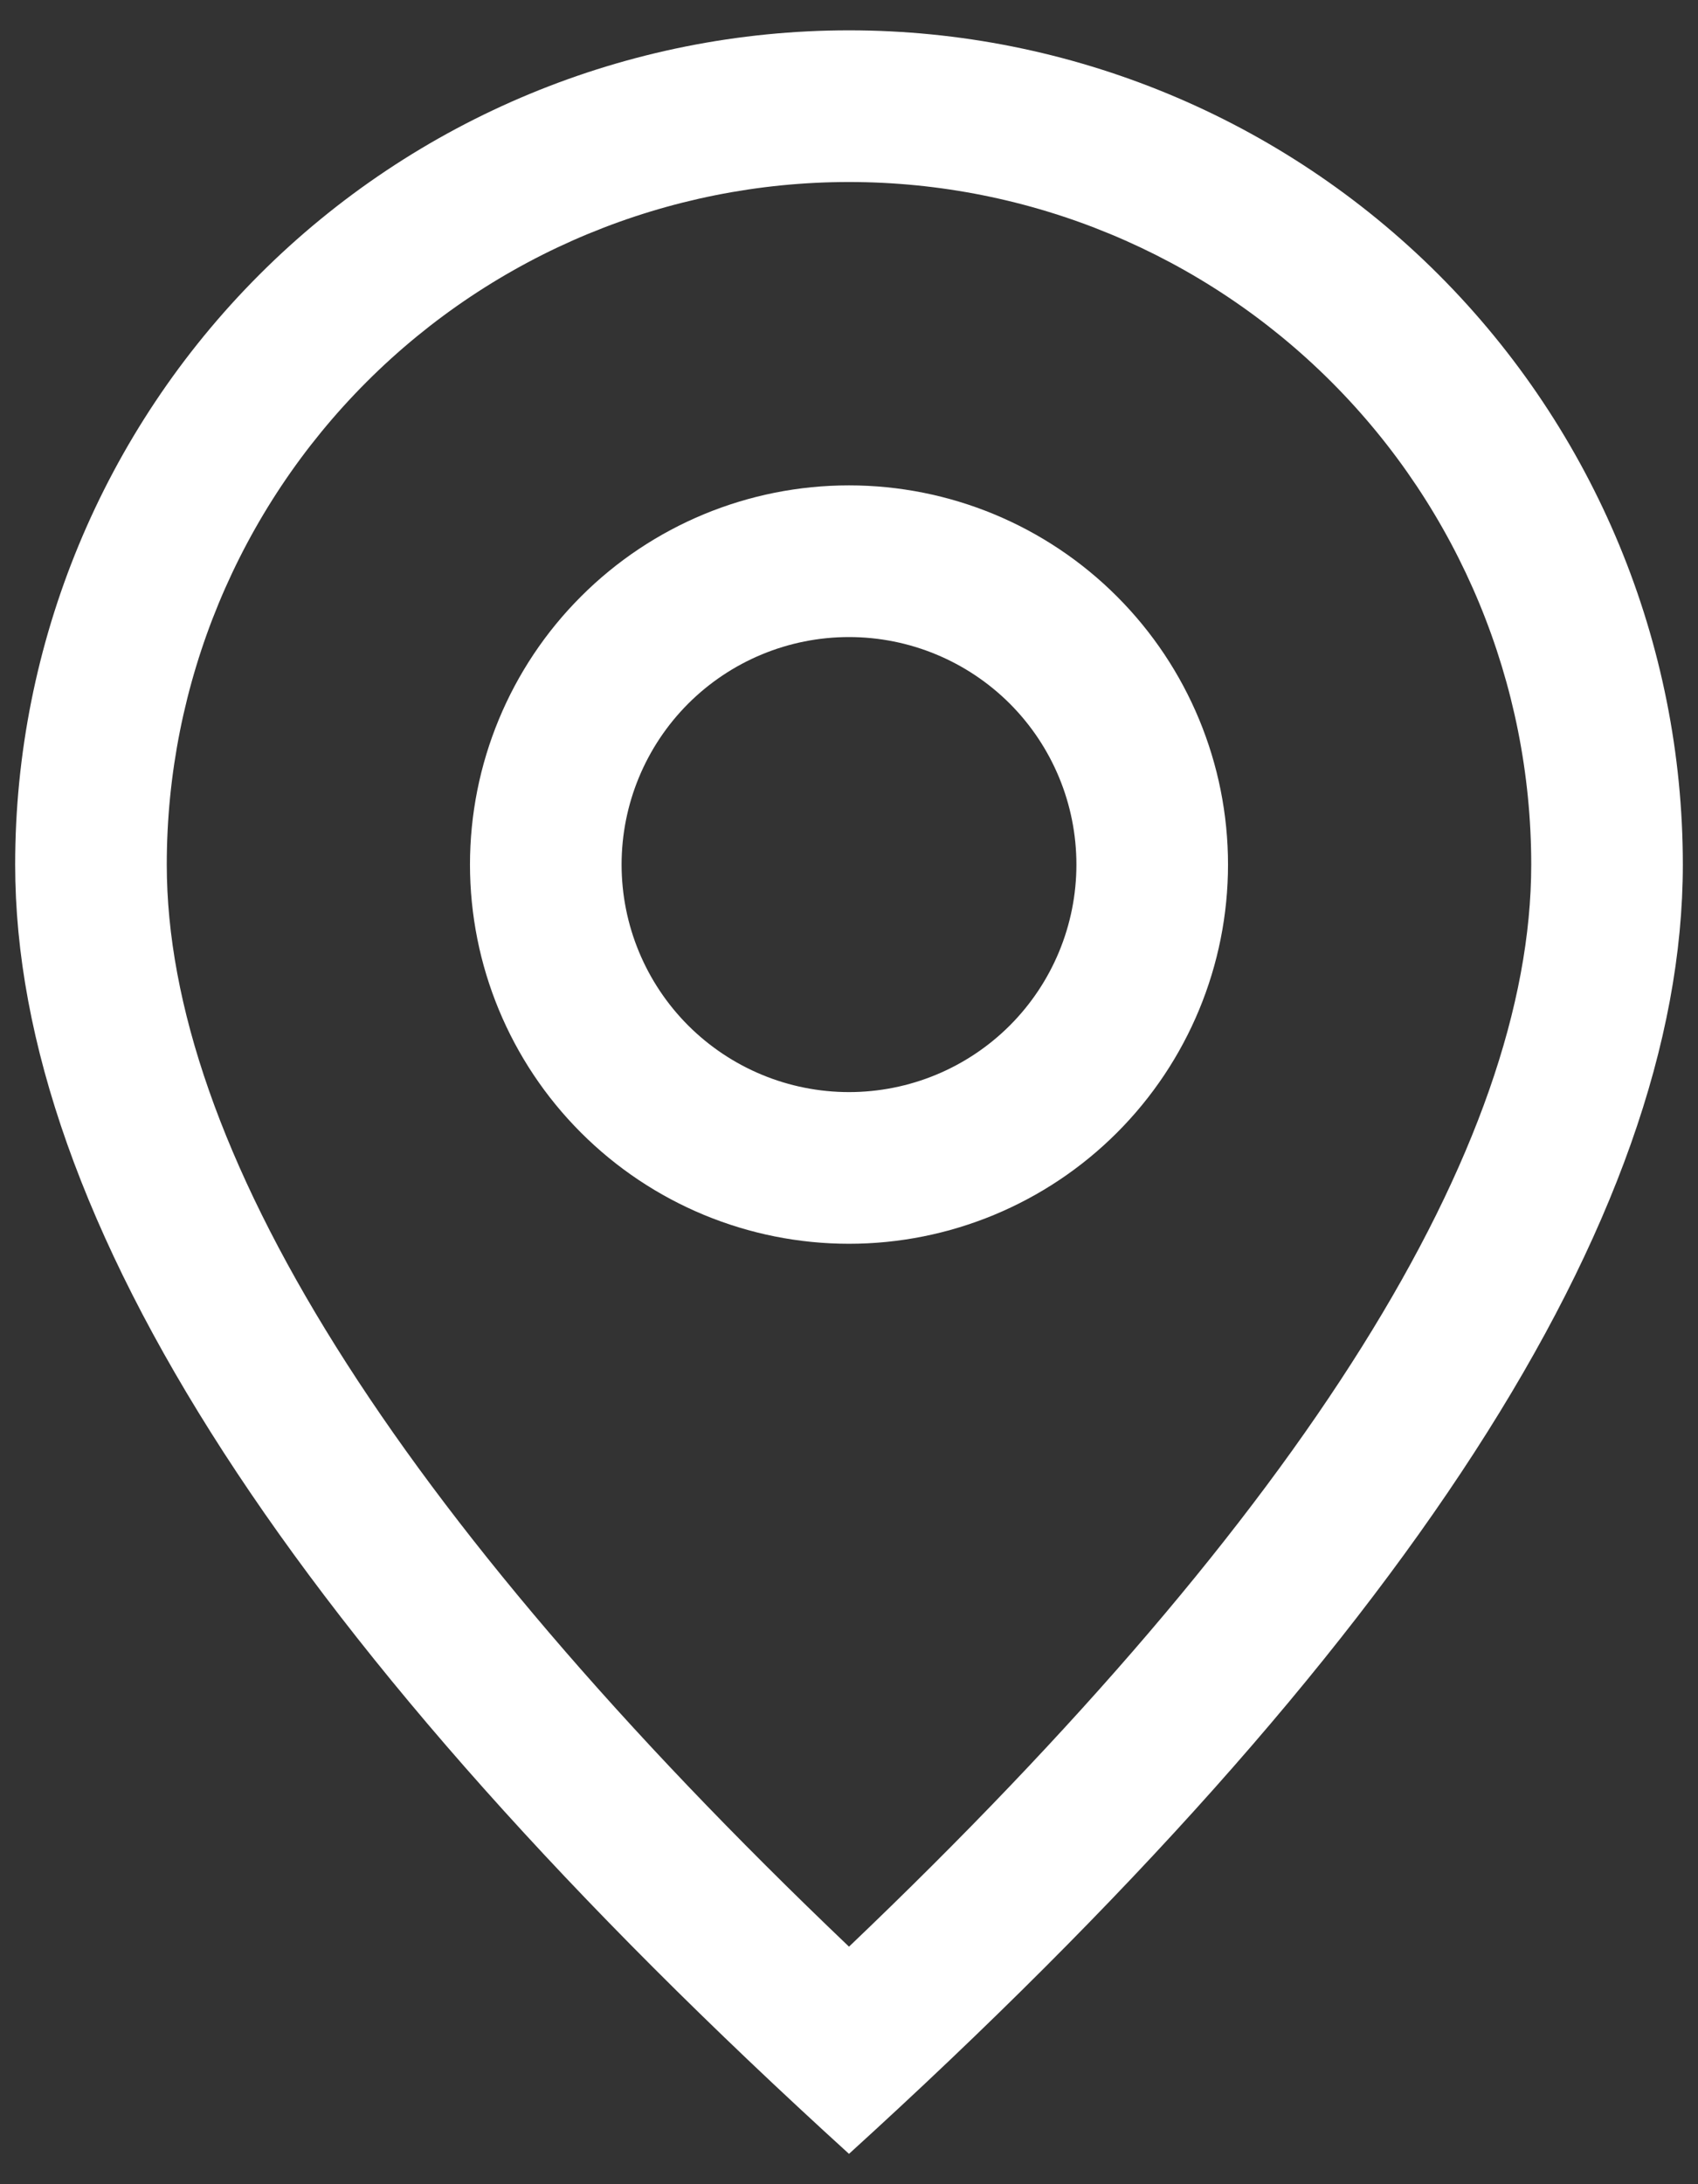
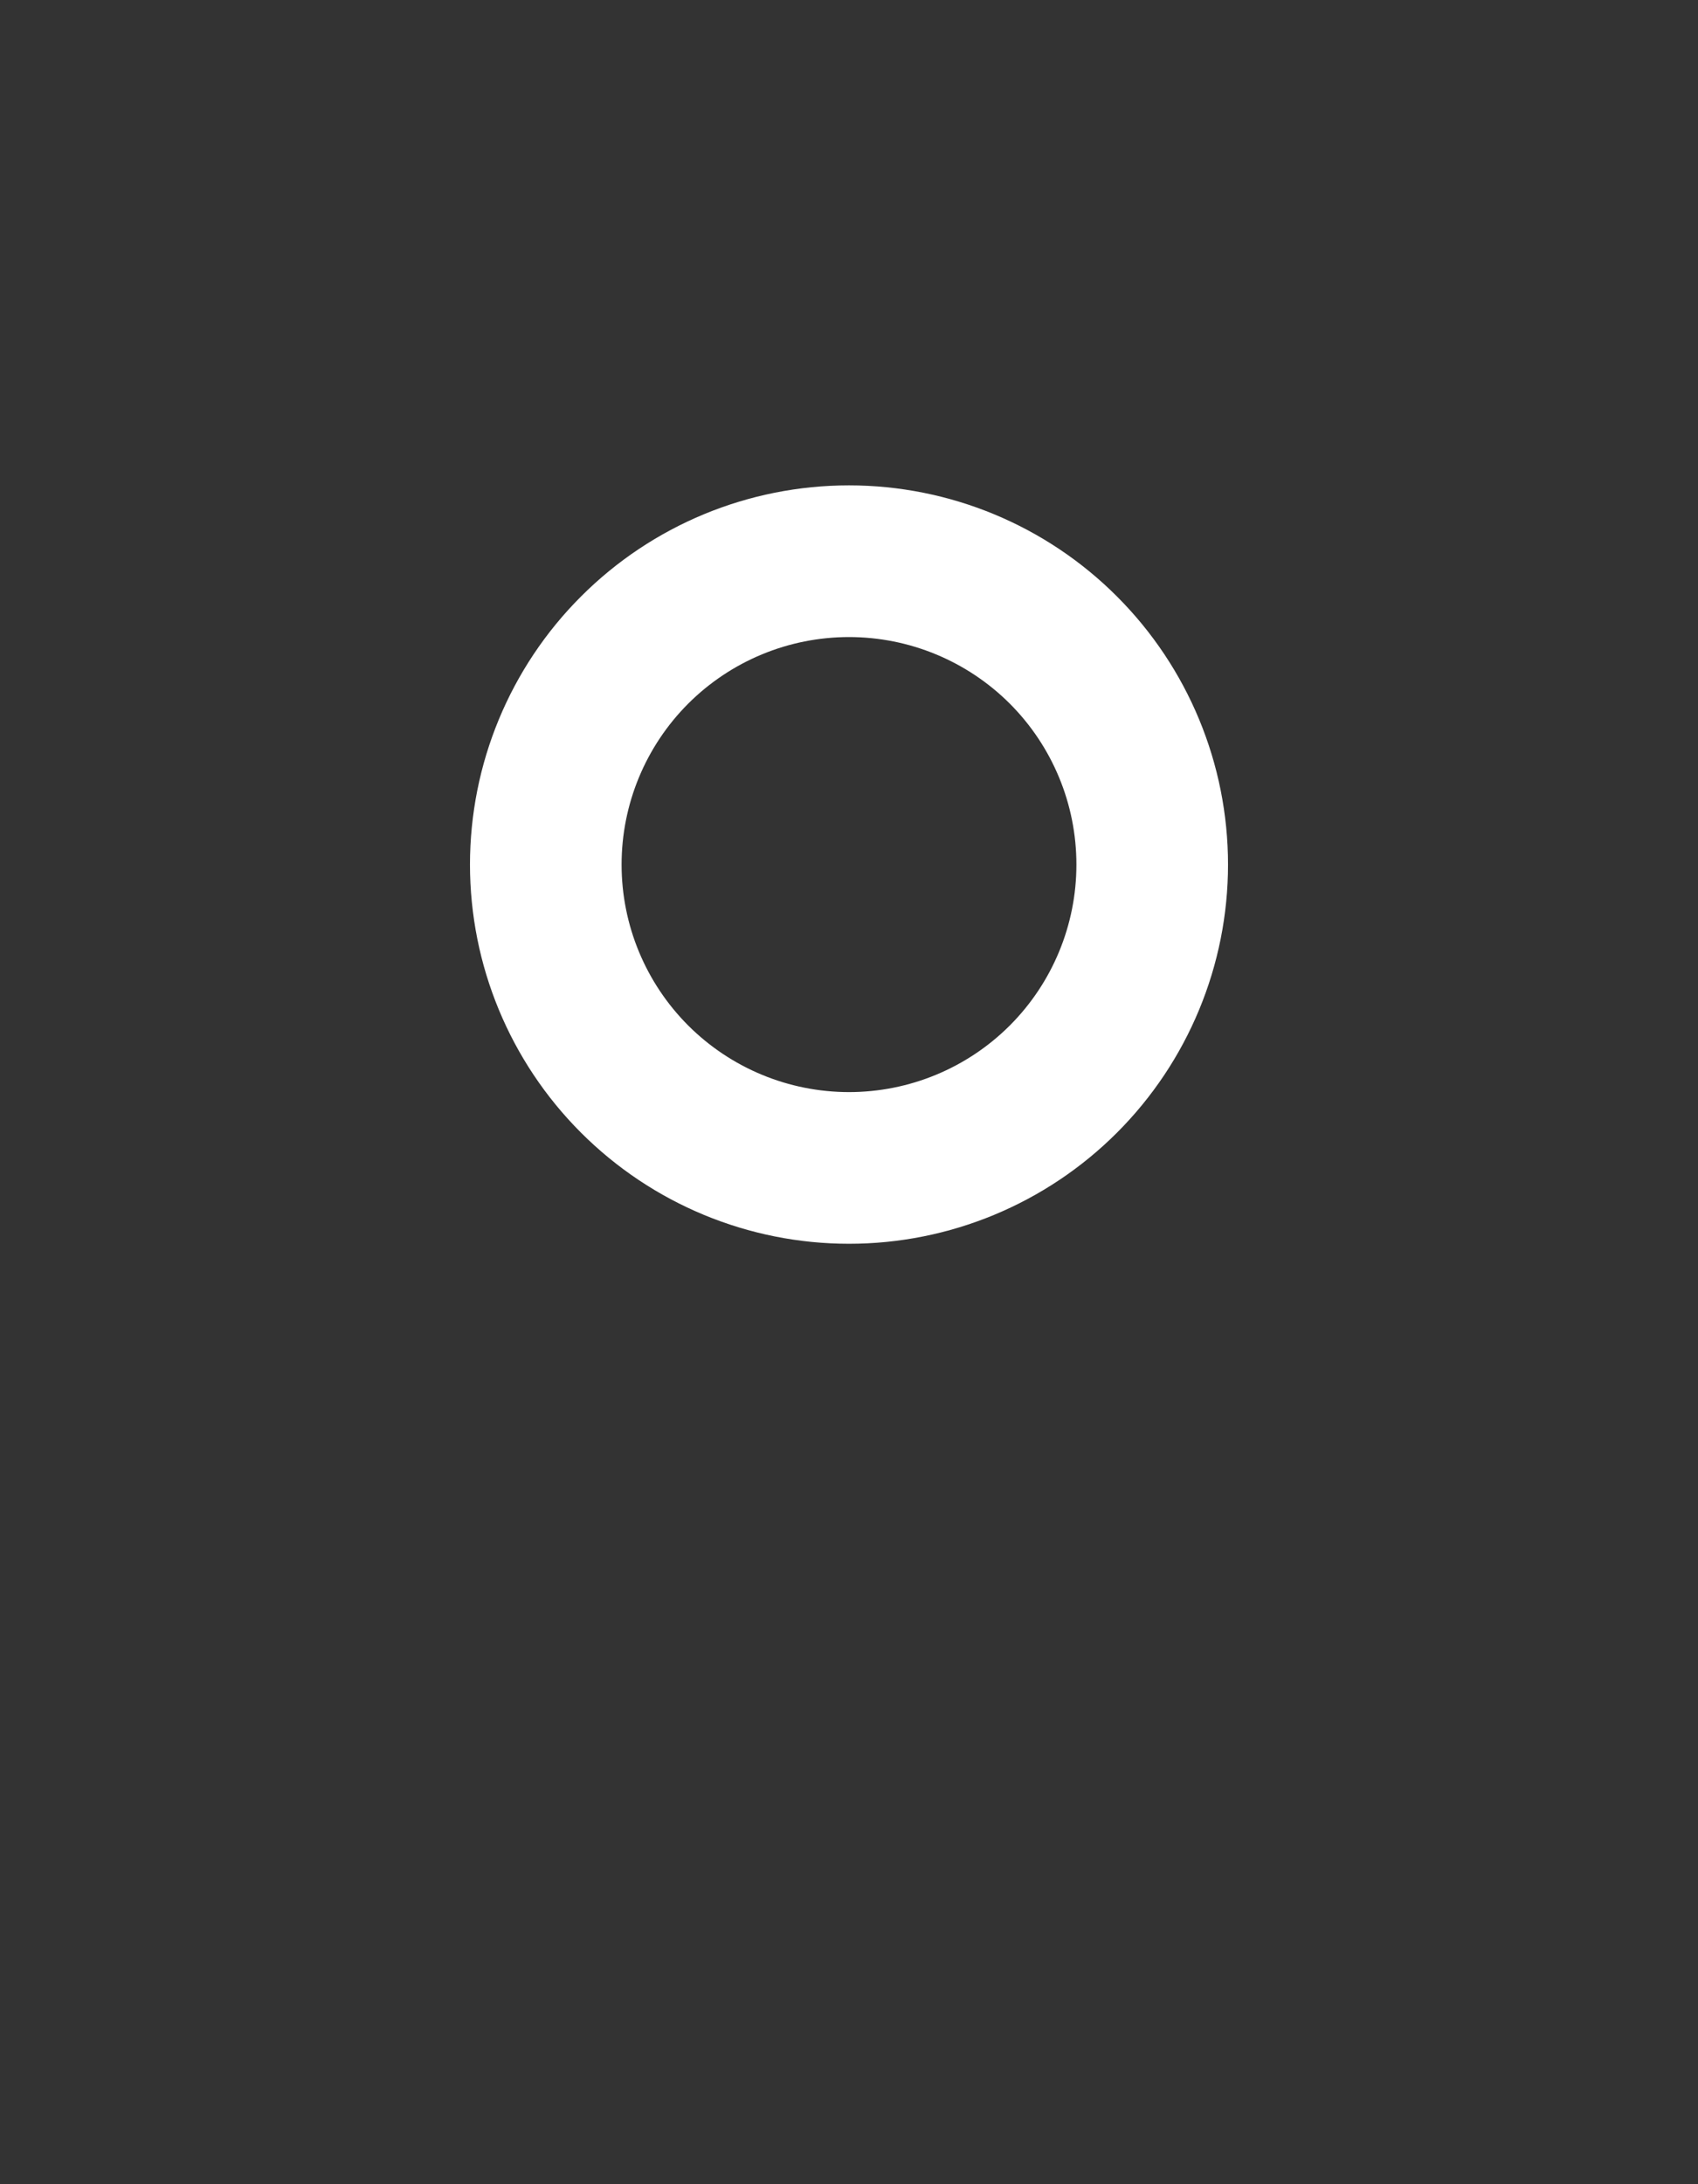
<svg xmlns="http://www.w3.org/2000/svg" width="28" height="36" viewBox="0 0 28 36" fill="none">
  <rect x="0" y="0" width="28" height="36" fill="#333333" stroke="none" />
-   <path d="M25.25 14.25C25.25 11.266 24.065 8.405 21.955 6.295C19.845 4.185 16.984 3 14 3C11.016 3 8.155 4.185 6.045 6.295C3.935 8.405 2.75 11.266 2.75 14.25C2.75 18.865 6.442 24.88 14 32.085C21.558 24.88 25.25 18.865 25.25 14.25ZM14 35.5C4.832 27.168 0.25 20.082 0.25 14.25C0.25 10.603 1.699 7.106 4.277 4.527C6.856 1.949 10.353 0.5 14 0.5C17.647 0.5 21.144 1.949 23.723 4.527C26.301 7.106 27.75 10.603 27.75 14.25C27.75 20.082 23.168 27.168 14 35.5Z" fill="white" />
  <path d="M14 18C14.995 18 15.948 17.605 16.652 16.902C17.355 16.198 17.75 15.245 17.75 14.25C17.75 13.255 17.355 12.302 16.652 11.598C15.948 10.895 14.995 10.5 14 10.5C13.005 10.5 12.052 10.895 11.348 11.598C10.645 12.302 10.25 13.255 10.25 14.25C10.25 15.245 10.645 16.198 11.348 16.902C12.052 17.605 13.005 18 14 18V18ZM14 20.5C12.342 20.5 10.753 19.841 9.581 18.669C8.408 17.497 7.75 15.908 7.75 14.25C7.75 12.592 8.408 11.003 9.581 9.831C10.753 8.658 12.342 8 14 8C15.658 8 17.247 8.658 18.419 9.831C19.591 11.003 20.25 12.592 20.25 14.25C20.25 15.908 19.591 17.497 18.419 18.669C17.247 19.841 15.658 20.5 14 20.5Z" fill="white" />
</svg>